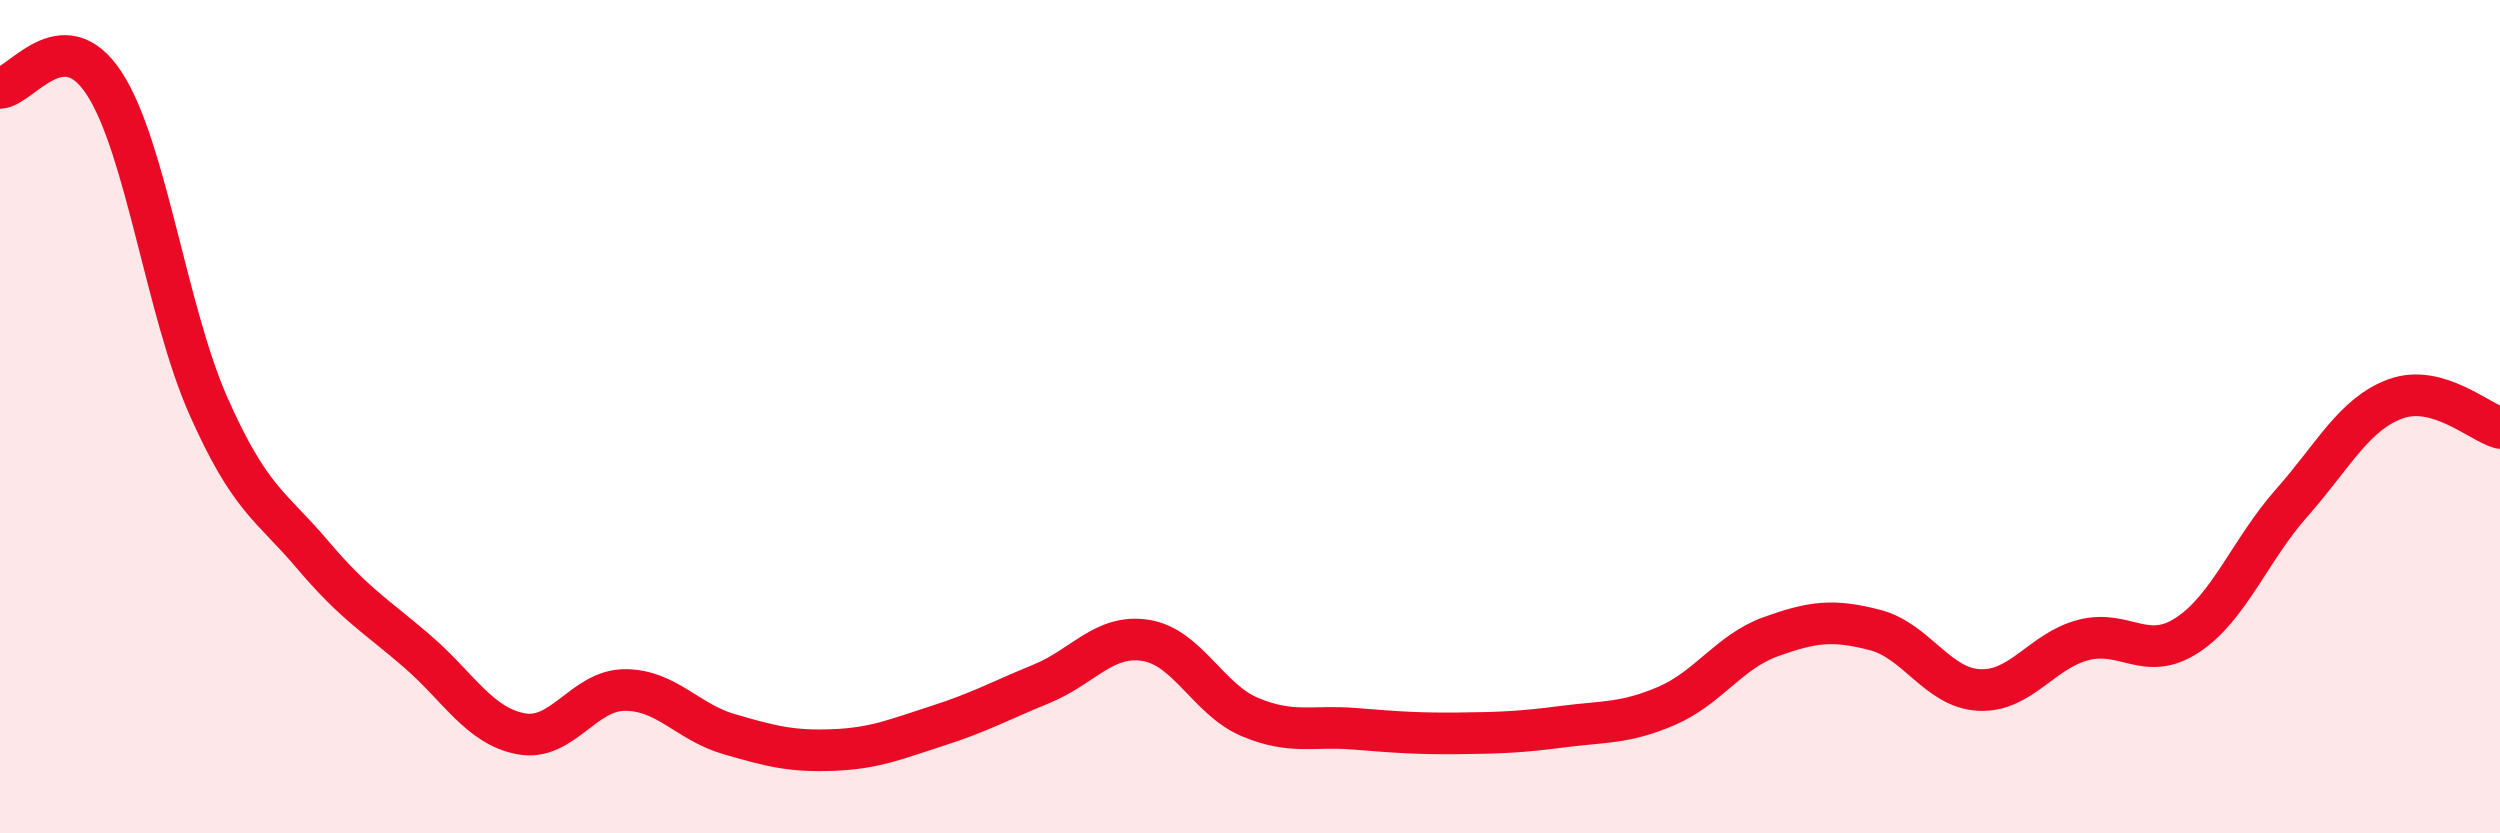
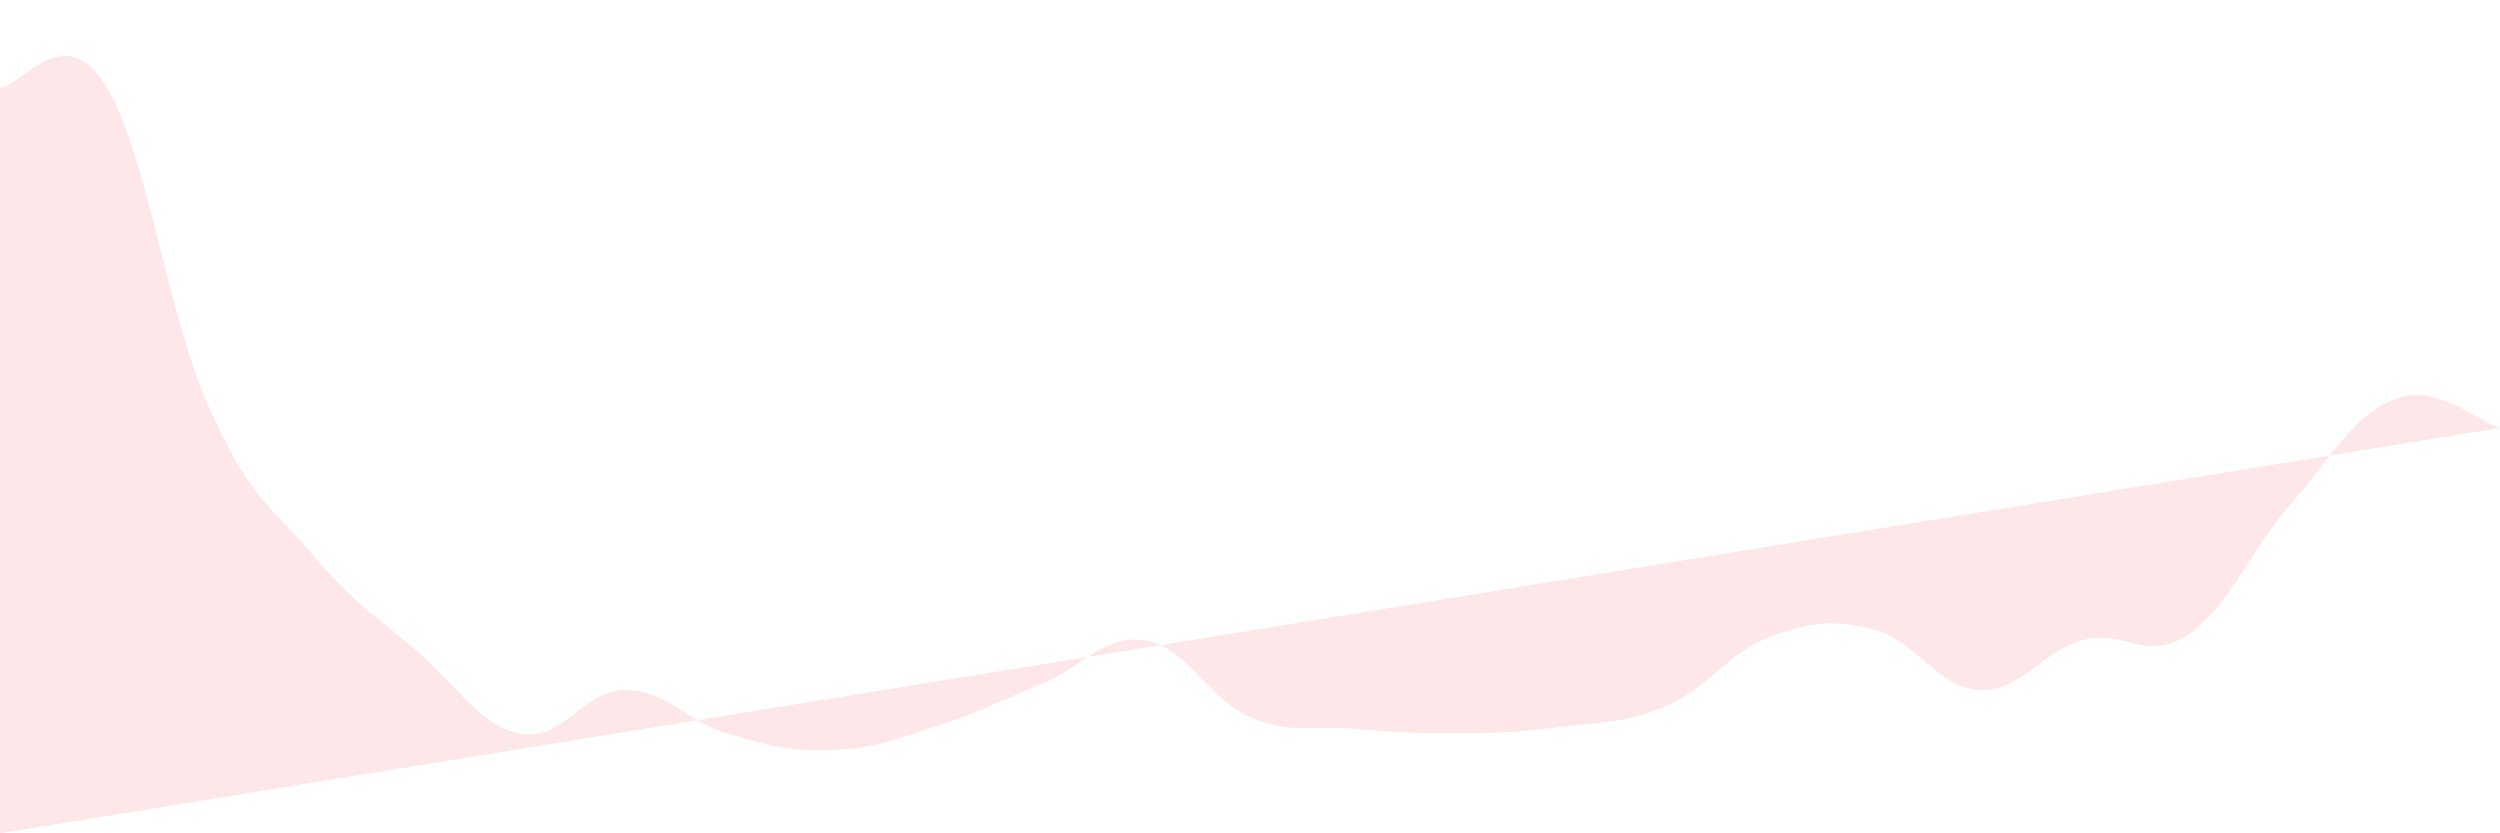
<svg xmlns="http://www.w3.org/2000/svg" width="60" height="20" viewBox="0 0 60 20">
-   <path d="M 0,2.11 C 0.5,2.09 1.5,0.47 2.5,2 C 3.5,3.53 4,7.48 5,9.74 C 6,12 6.5,12.13 7.5,13.31 C 8.5,14.49 9,14.76 10,15.62 C 11,16.48 11.5,17.42 12.5,17.61 C 13.5,17.8 14,16.56 15,16.56 C 16,16.56 16.5,17.33 17.5,17.62 C 18.5,17.91 19,18.04 20,18 C 21,17.96 21.5,17.74 22.5,17.42 C 23.5,17.1 24,16.82 25,16.41 C 26,16 26.5,15.21 27.5,15.37 C 28.5,15.53 29,16.79 30,17.21 C 31,17.63 31.5,17.41 32.5,17.49 C 33.5,17.57 34,17.61 35,17.6 C 36,17.59 36.5,17.57 37.5,17.44 C 38.5,17.31 39,17.37 40,16.94 C 41,16.51 41.5,15.64 42.5,15.28 C 43.5,14.92 44,14.86 45,15.12 C 46,15.38 46.5,16.51 47.5,16.56 C 48.5,16.61 49,15.62 50,15.36 C 51,15.1 51.5,15.9 52.5,15.24 C 53.5,14.58 54,13.2 55,12.07 C 56,10.94 56.5,9.93 57.5,9.57 C 58.5,9.21 59.5,10.13 60,10.27L60 20L0 20Z" fill="#EB0A25" opacity="0.1" stroke-linecap="round" stroke-linejoin="round" />
-   <path d="M 0,2.11 C 0.5,2.09 1.5,0.47 2.5,2 C 3.5,3.53 4,7.48 5,9.74 C 6,12 6.5,12.13 7.5,13.31 C 8.5,14.49 9,14.76 10,15.62 C 11,16.48 11.5,17.42 12.5,17.61 C 13.5,17.8 14,16.56 15,16.56 C 16,16.56 16.5,17.33 17.5,17.62 C 18.5,17.91 19,18.04 20,18 C 21,17.96 21.5,17.74 22.5,17.42 C 23.5,17.1 24,16.82 25,16.41 C 26,16 26.5,15.21 27.5,15.37 C 28.5,15.53 29,16.79 30,17.21 C 31,17.63 31.5,17.41 32.5,17.49 C 33.5,17.57 34,17.61 35,17.6 C 36,17.59 36.5,17.57 37.5,17.44 C 38.5,17.31 39,17.37 40,16.94 C 41,16.51 41.5,15.64 42.5,15.28 C 43.5,14.92 44,14.86 45,15.12 C 46,15.38 46.5,16.51 47.5,16.56 C 48.5,16.61 49,15.62 50,15.36 C 51,15.1 51.5,15.9 52.5,15.24 C 53.5,14.58 54,13.2 55,12.07 C 56,10.94 56.5,9.93 57.5,9.57 C 58.5,9.21 59.5,10.13 60,10.27" stroke="#EB0A25" stroke-width="1" fill="none" stroke-linecap="round" stroke-linejoin="round" />
+   <path d="M 0,2.11 C 0.5,2.09 1.5,0.47 2.5,2 C 3.5,3.53 4,7.48 5,9.74 C 6,12 6.5,12.13 7.5,13.31 C 8.5,14.49 9,14.76 10,15.62 C 11,16.48 11.5,17.42 12.5,17.61 C 13.5,17.8 14,16.56 15,16.56 C 16,16.56 16.5,17.33 17.5,17.62 C 18.5,17.91 19,18.04 20,18 C 21,17.96 21.5,17.74 22.5,17.42 C 23.5,17.1 24,16.82 25,16.41 C 26,16 26.5,15.21 27.5,15.37 C 28.5,15.53 29,16.79 30,17.21 C 31,17.63 31.5,17.41 32.5,17.49 C 33.5,17.57 34,17.61 35,17.6 C 36,17.59 36.5,17.57 37.5,17.44 C 38.5,17.31 39,17.37 40,16.94 C 41,16.51 41.5,15.64 42.5,15.28 C 43.5,14.92 44,14.86 45,15.12 C 46,15.38 46.5,16.51 47.5,16.56 C 48.5,16.61 49,15.62 50,15.36 C 51,15.1 51.5,15.9 52.5,15.24 C 53.5,14.58 54,13.2 55,12.07 C 56,10.94 56.5,9.93 57.5,9.57 C 58.5,9.21 59.5,10.13 60,10.27L0 20Z" fill="#EB0A25" opacity="0.1" stroke-linecap="round" stroke-linejoin="round" />
</svg>